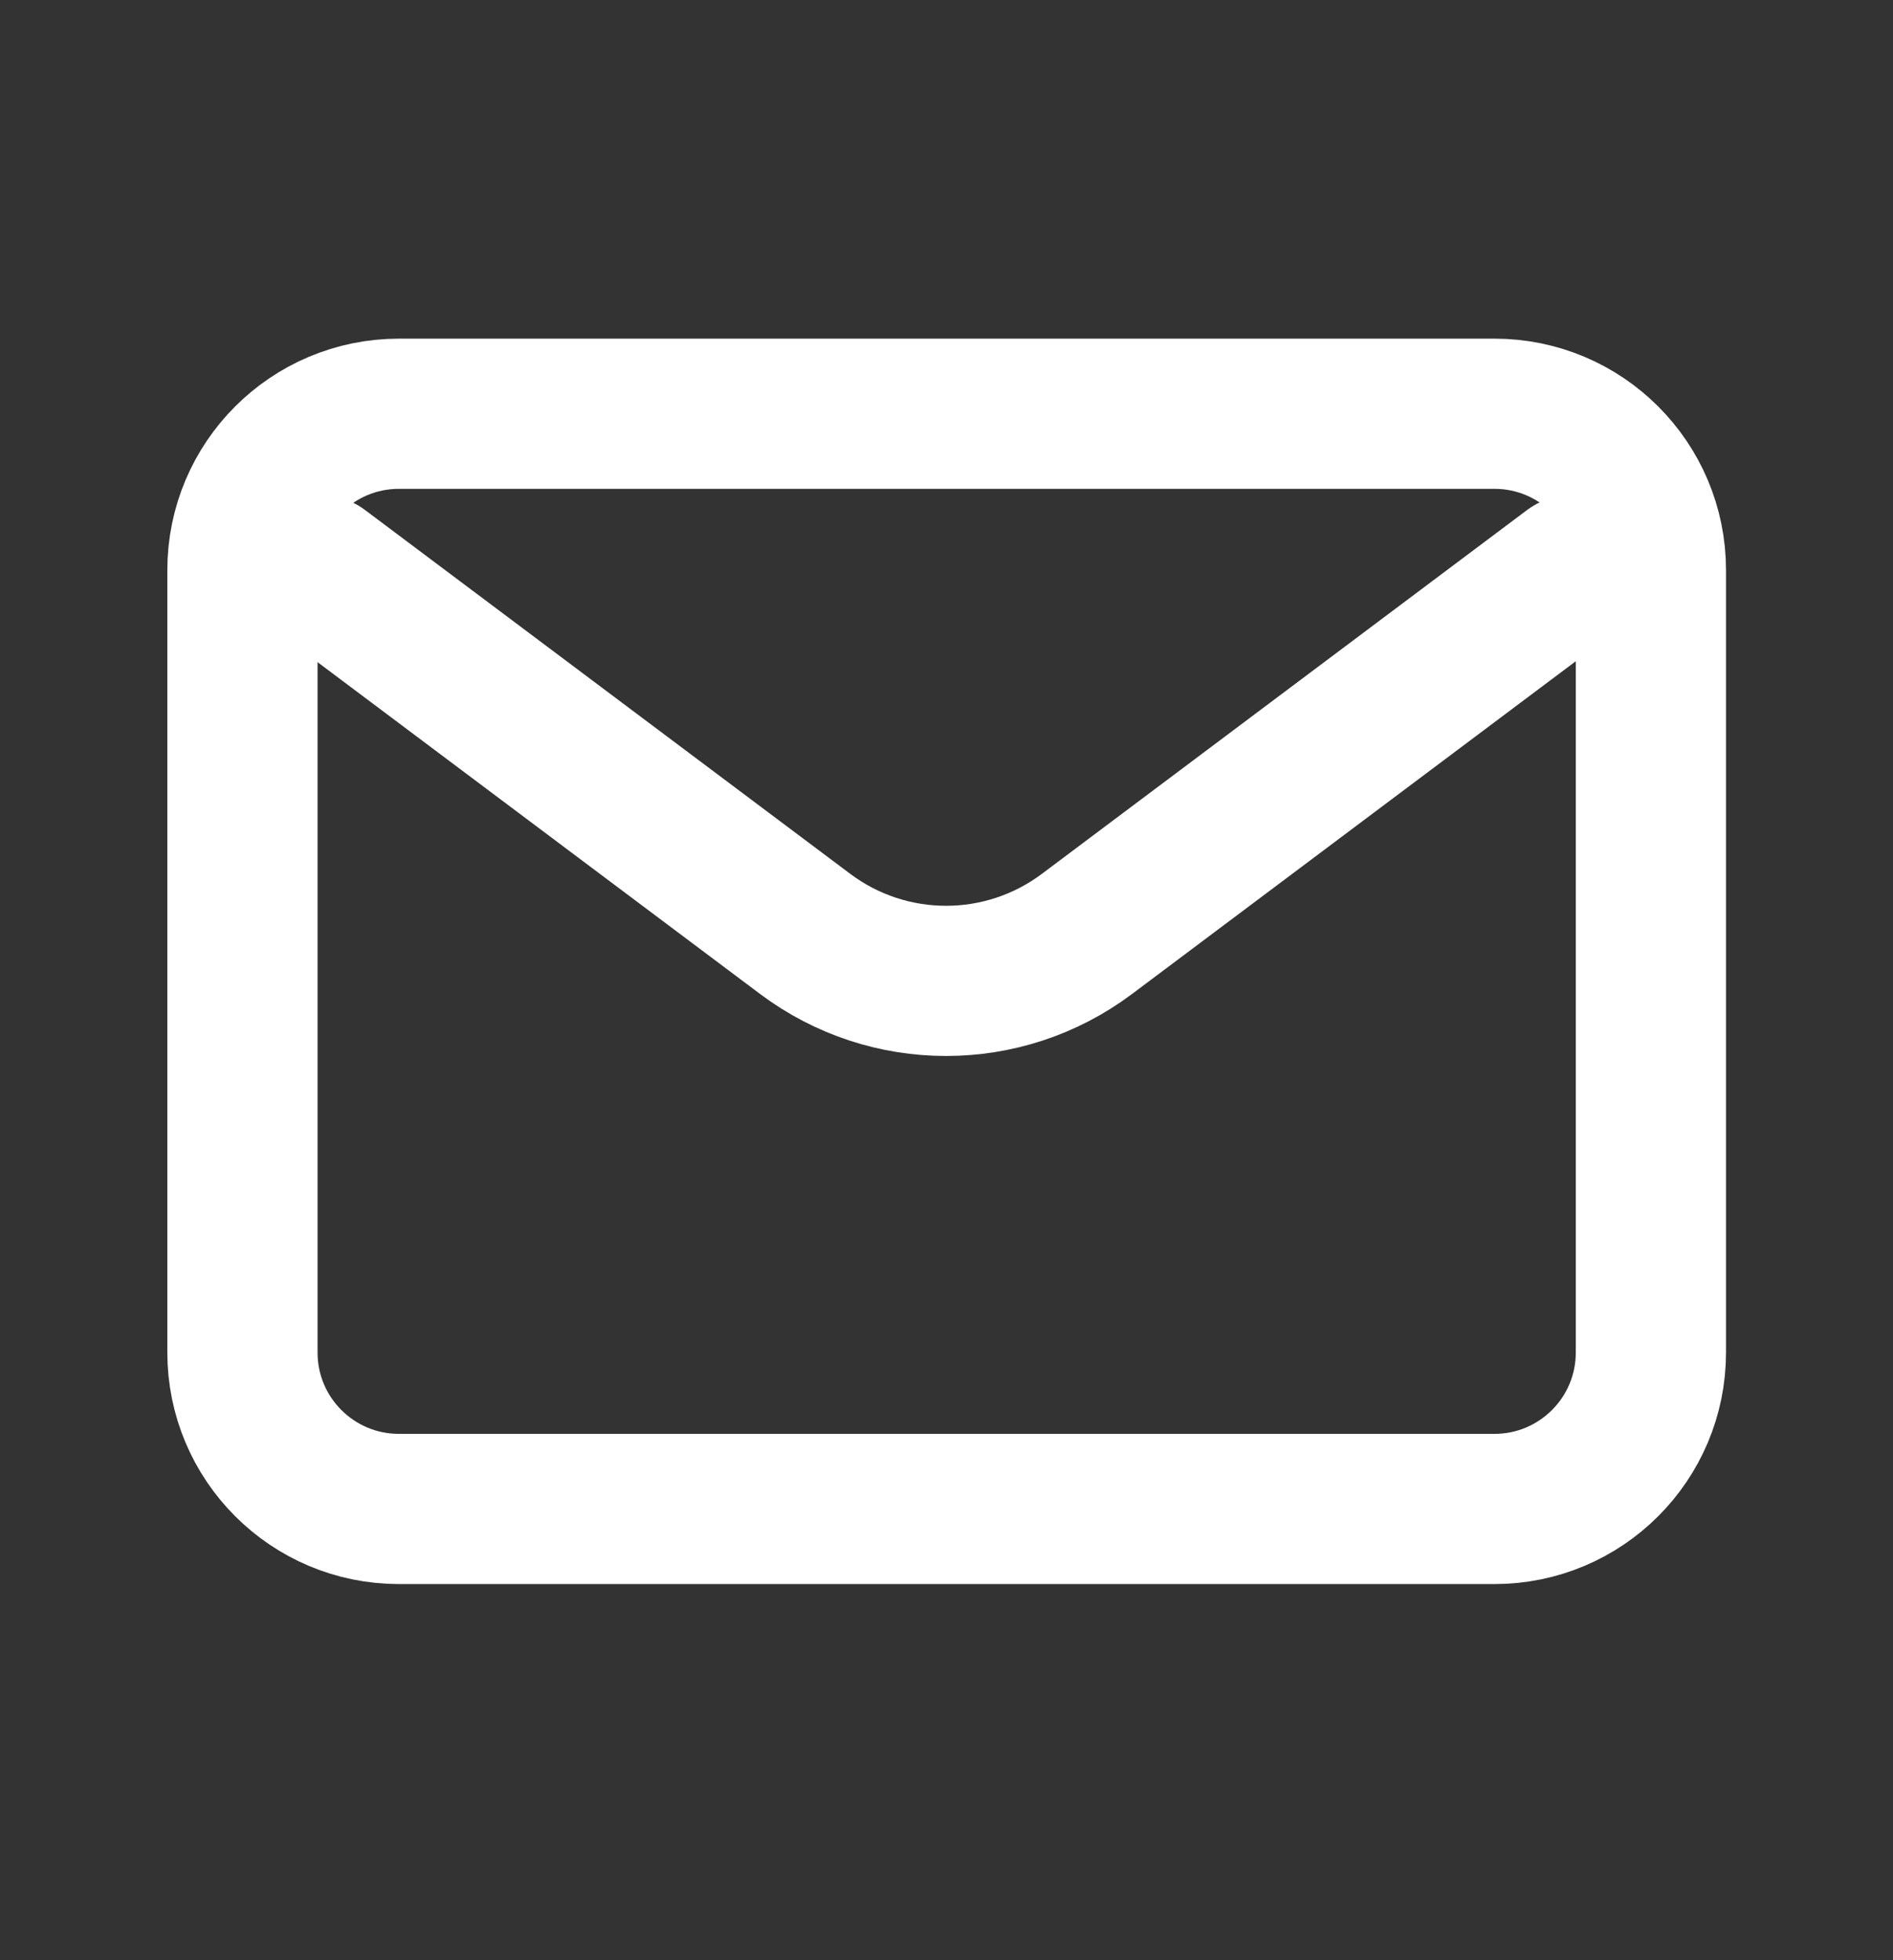
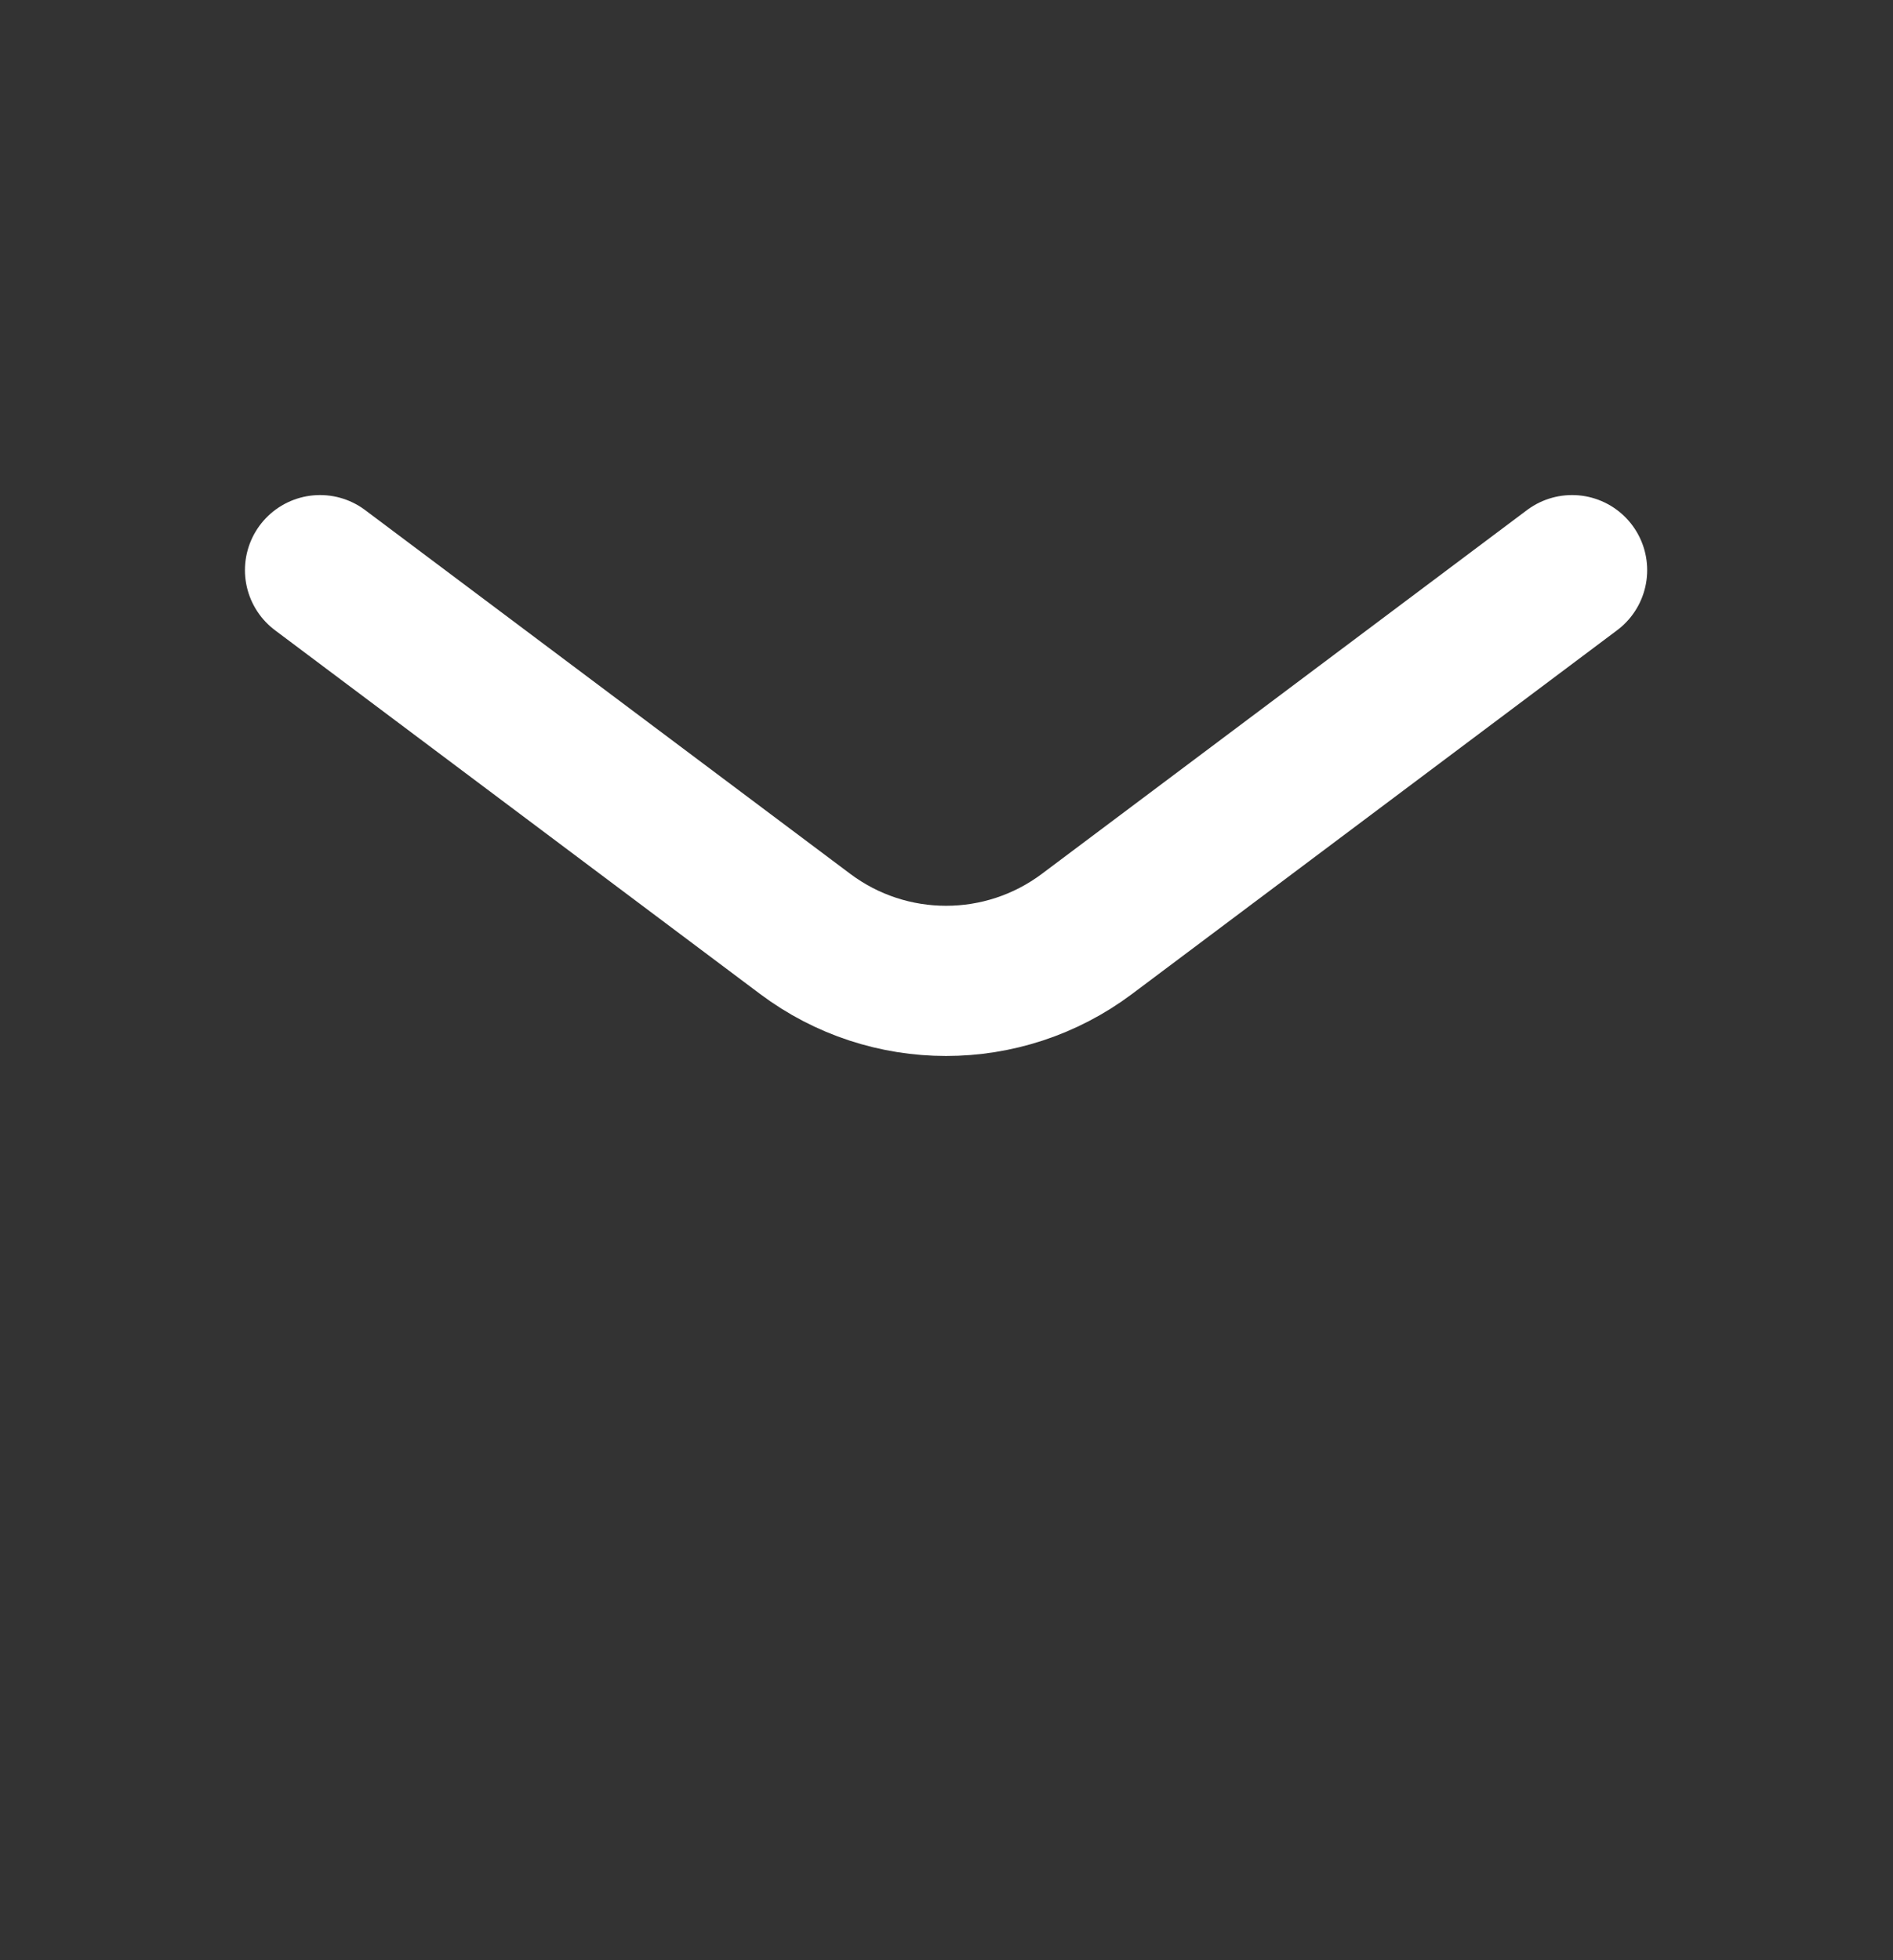
<svg xmlns="http://www.w3.org/2000/svg" width="28" height="29" viewBox="0 0 28 29" fill="none">
  <rect x="0" y="0" width="28" height="29" fill="#333333" stroke="none" />
  <path d="M4.734 8.435L11.91 13.817C13.145 14.743 14.842 14.743 16.077 13.817L23.253 8.435" stroke="white" stroke-width="2.222" stroke-linecap="round" stroke-linejoin="round" />
-   <path d="M22.105 6.121H5.901C4.622 6.121 3.586 7.157 3.586 8.435V20.009C3.586 21.288 4.622 22.324 5.901 22.324H22.105C23.383 22.324 24.419 21.288 24.419 20.009V8.435C24.419 7.157 23.383 6.121 22.105 6.121Z" stroke="white" stroke-width="2.222" stroke-linecap="round" />
</svg>